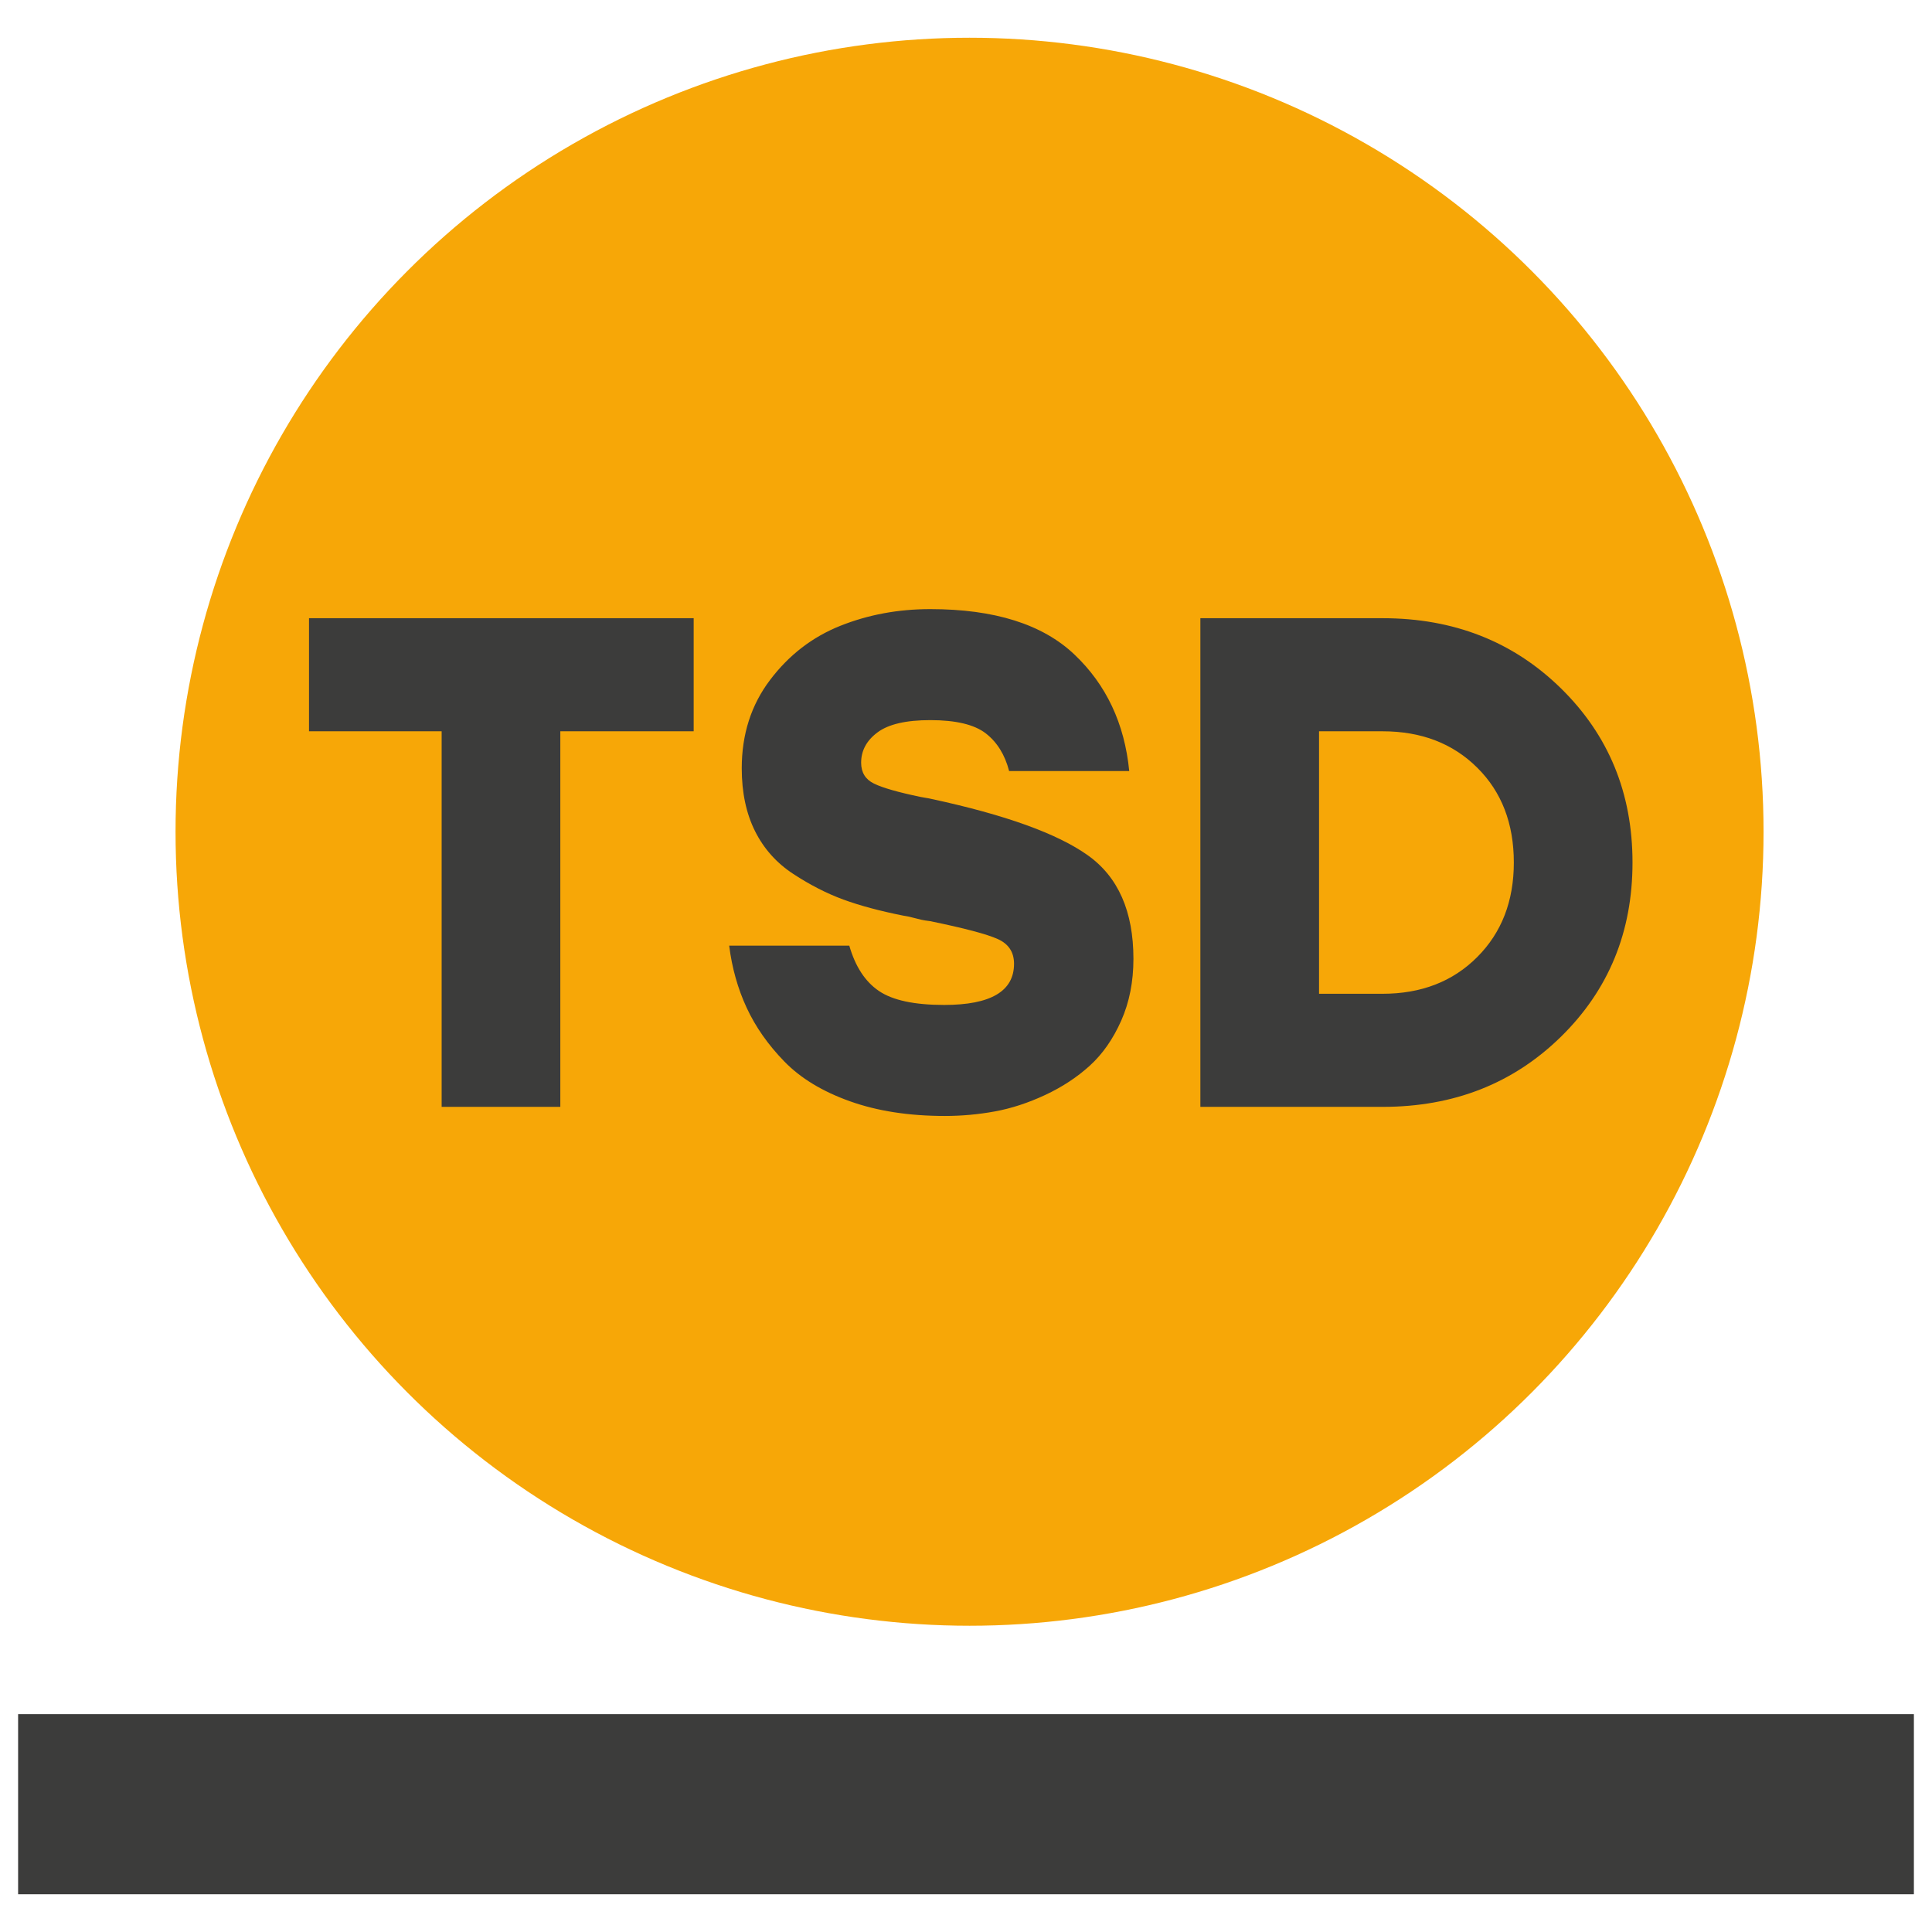
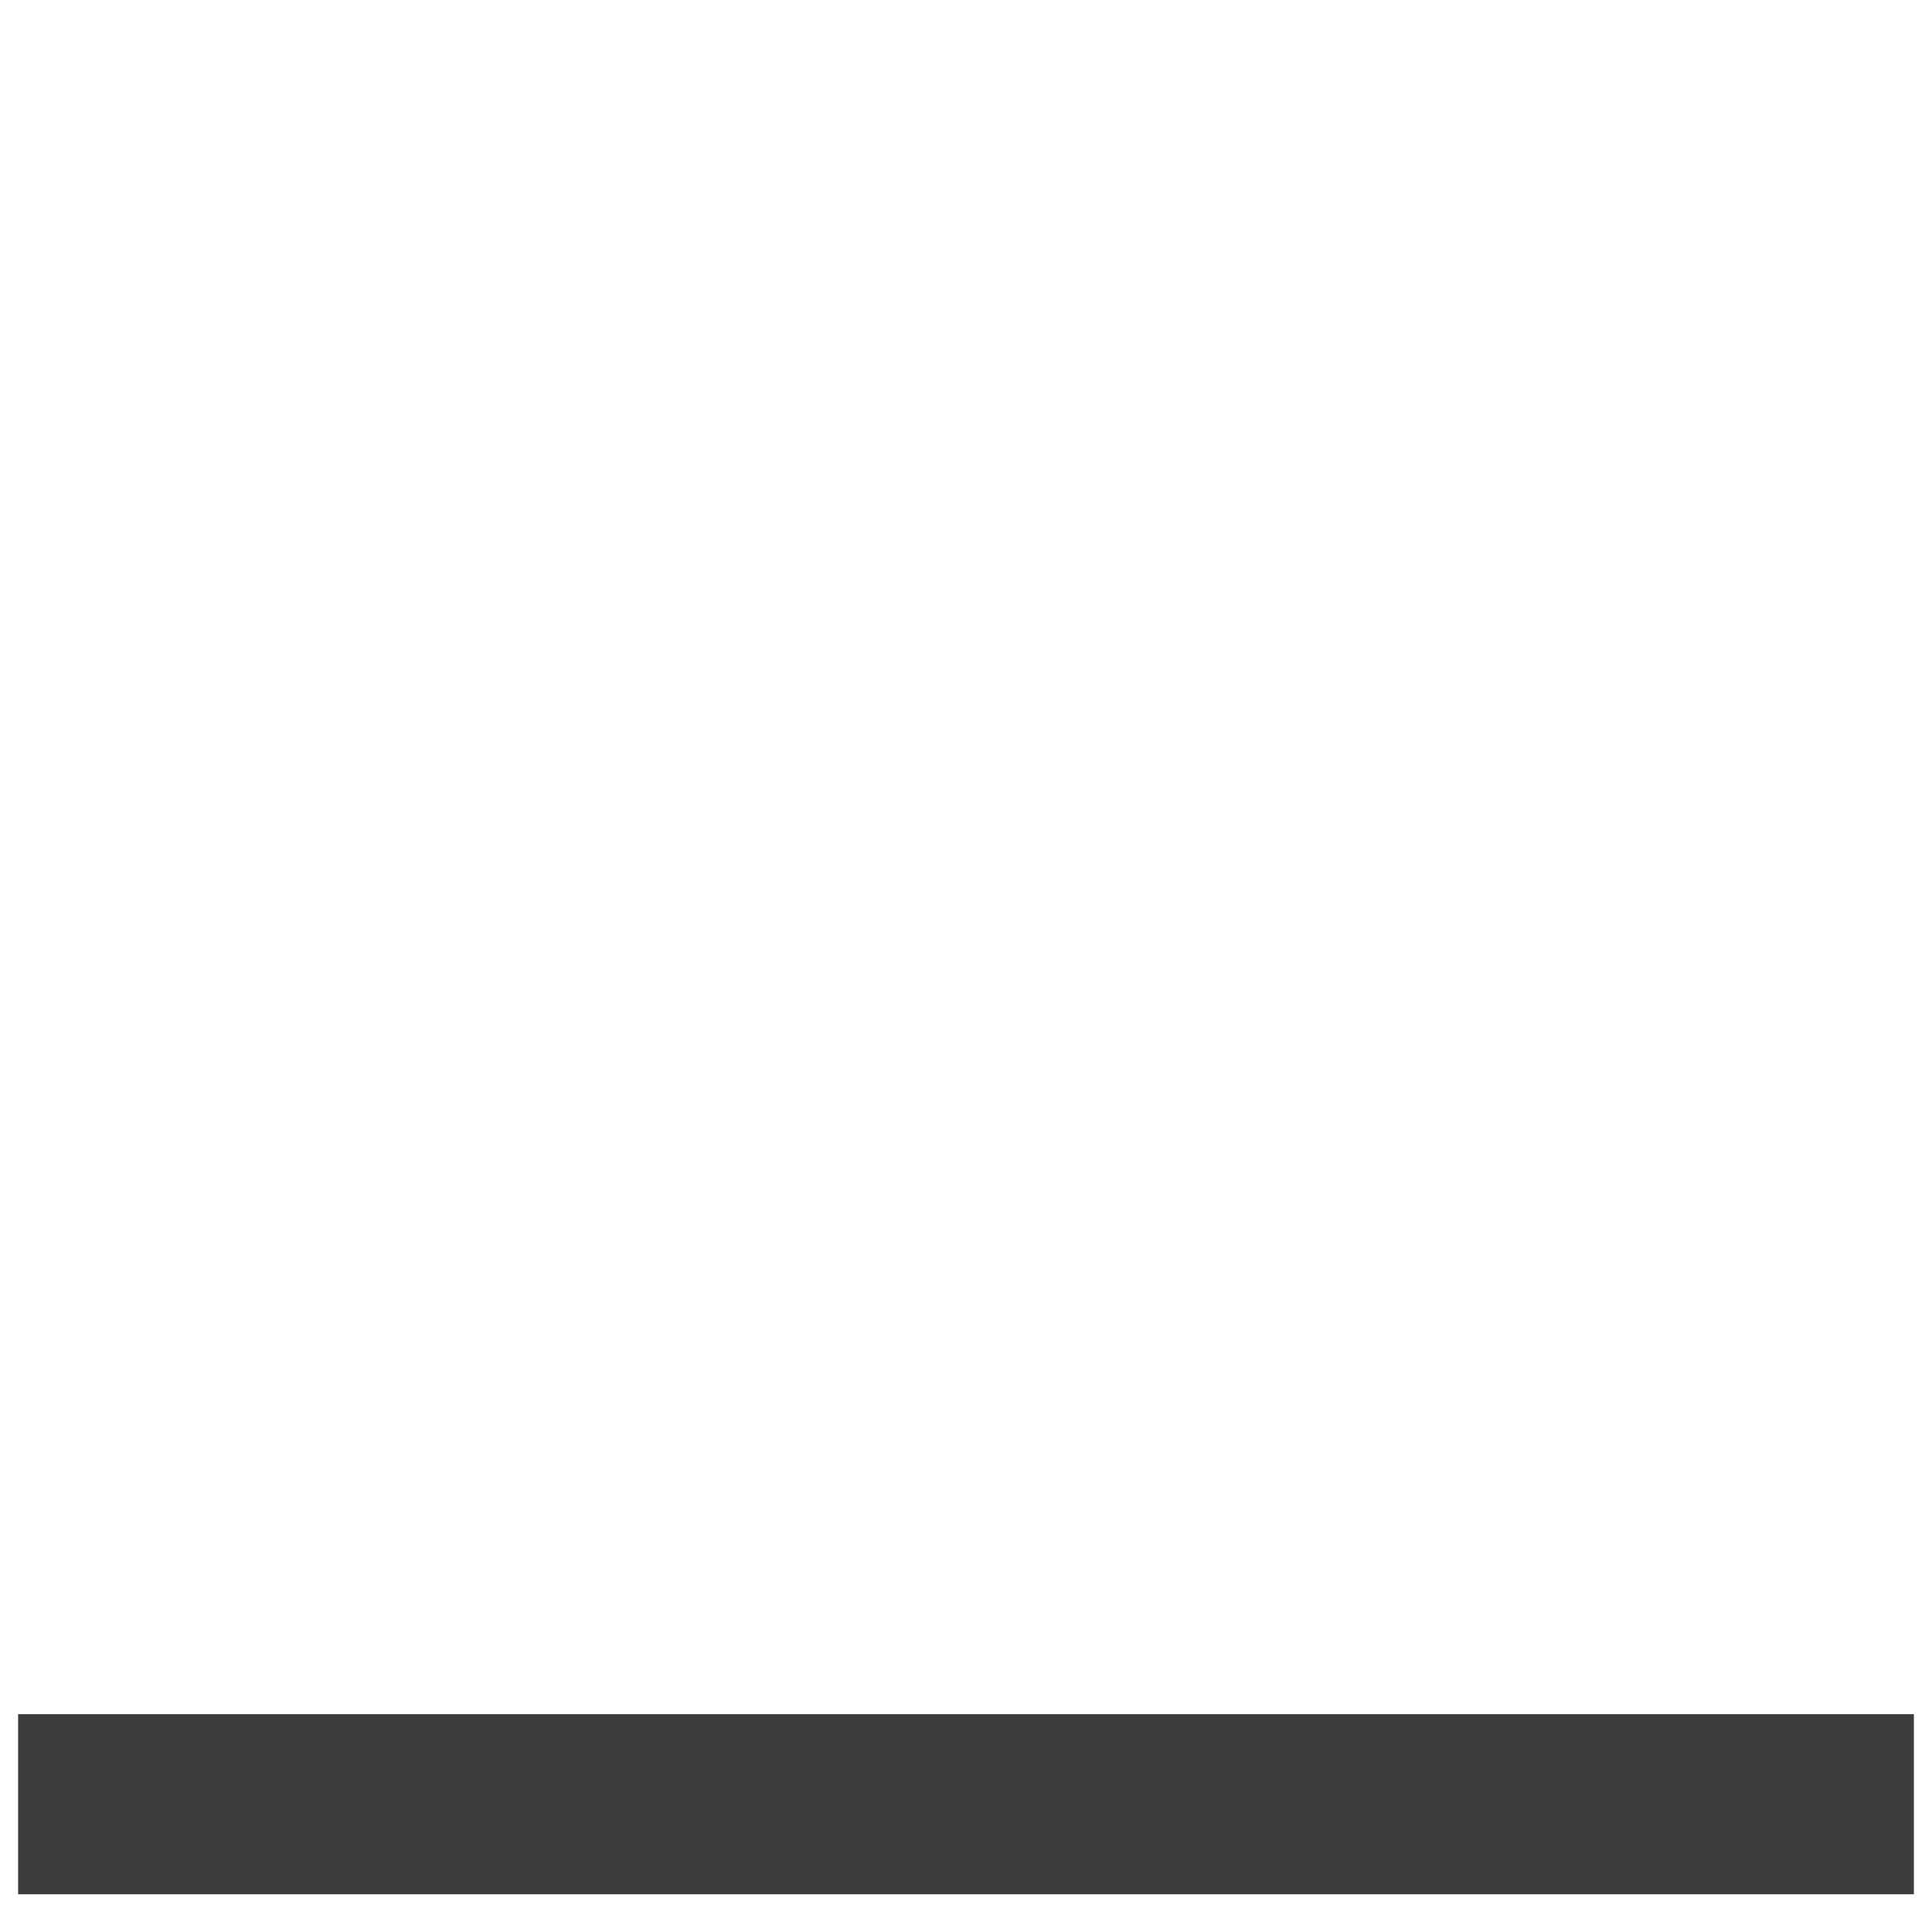
<svg xmlns="http://www.w3.org/2000/svg" xml:space="preserve" width="512px" height="512px" version="1.1" shape-rendering="geometricPrecision" text-rendering="geometricPrecision" image-rendering="optimizeQuality" fill-rule="evenodd" clip-rule="evenodd" viewBox="0 0 512 512">
  <g id="Слой_x0020_1">
-     <circle fill="#F7A707" cx="256.94" cy="220.42" r="210.42" />
    <rect fill="#3C3C3B" x="4.8" y="454.27" width="502.4" height="47.73" />
-     <path fill="#3C3C3B" fill-rule="nonzero" d="M183.83 163.83l0 29.97 -35.34 0 0 99.53 -31.45 0 0 -99.53 -35.15 0 0 -29.97 101.94 0zm63.07 47.91c19.49,4.2 33.27,9.16 41.35,14.9 8.08,5.73 12.12,14.89 12.12,27.47 0,6.05 -1.08,11.5 -3.24,16.38 -2.16,4.87 -4.94,8.85 -8.33,11.93 -3.39,3.08 -7.34,5.67 -11.84,7.77 -4.5,2.1 -8.94,3.55 -13.32,4.35 -4.38,0.8 -8.79,1.2 -13.23,1.2 -9.5,0 -17.88,-1.29 -25.16,-3.89 -7.28,-2.59 -13.07,-6.1 -17.39,-10.54 -4.32,-4.44 -7.65,-9.19 -9.99,-14.25 -2.34,-5.05 -3.89,-10.54 -4.63,-16.46l31.83 0c1.6,5.55 4.22,9.56 7.86,12.02 3.64,2.47 9.4,3.7 17.3,3.7 12.33,0 18.5,-3.64 18.5,-10.91 0,-3.09 -1.45,-5.28 -4.35,-6.57 -2.9,-1.3 -8.85,-2.87 -17.85,-4.72 -0.99,-0.12 -1.76,-0.25 -2.32,-0.37 -0.55,-0.12 -1.29,-0.31 -2.22,-0.55 -0.92,-0.25 -1.81,-0.44 -2.68,-0.56 -6.17,-1.23 -11.44,-2.65 -15.82,-4.25 -4.38,-1.61 -8.79,-3.86 -13.22,-6.76 -4.45,-2.9 -7.84,-6.69 -10.18,-11.37 -2.34,-4.69 -3.52,-10.24 -3.52,-16.66 0,-9 2.5,-16.8 7.5,-23.4 4.99,-6.6 11.19,-11.38 18.59,-14.34 7.4,-2.96 15.36,-4.44 23.87,-4.44 17.02,0 29.75,4.01 38.2,12.03 8.45,8.01 13.29,18.31 14.53,30.89l-31.83 0c-1.11,-4.31 -3.17,-7.64 -6.19,-9.99 -3.03,-2.34 -7.93,-3.51 -14.71,-3.51 -6.42,0 -11.07,1.08 -13.97,3.24 -2.9,2.15 -4.35,4.84 -4.35,8.04 0,2.59 1.14,4.44 3.42,5.55 2.29,1.11 6.39,2.29 12.31,3.52 0.61,0.12 1.14,0.21 1.57,0.28 0.43,0.06 0.89,0.15 1.39,0.27zm119.5 -47.91c18.87,0 34.62,6.19 47.27,18.59 12.64,12.4 18.96,27.78 18.96,46.16 0,18.38 -6.32,33.76 -18.96,46.16 -12.65,12.4 -28.4,18.59 -47.27,18.59l-48.29 0 0 -129.5 48.29 0zm0 99.53c10.23,0 18.59,-3.23 25.06,-9.71 6.48,-6.48 9.72,-14.83 9.72,-25.07 0,-10.36 -3.24,-18.75 -9.72,-25.16 -6.47,-6.42 -14.83,-9.62 -25.06,-9.62l-16.84 0 0 69.56 16.84 0z" />
  </g>
</svg>